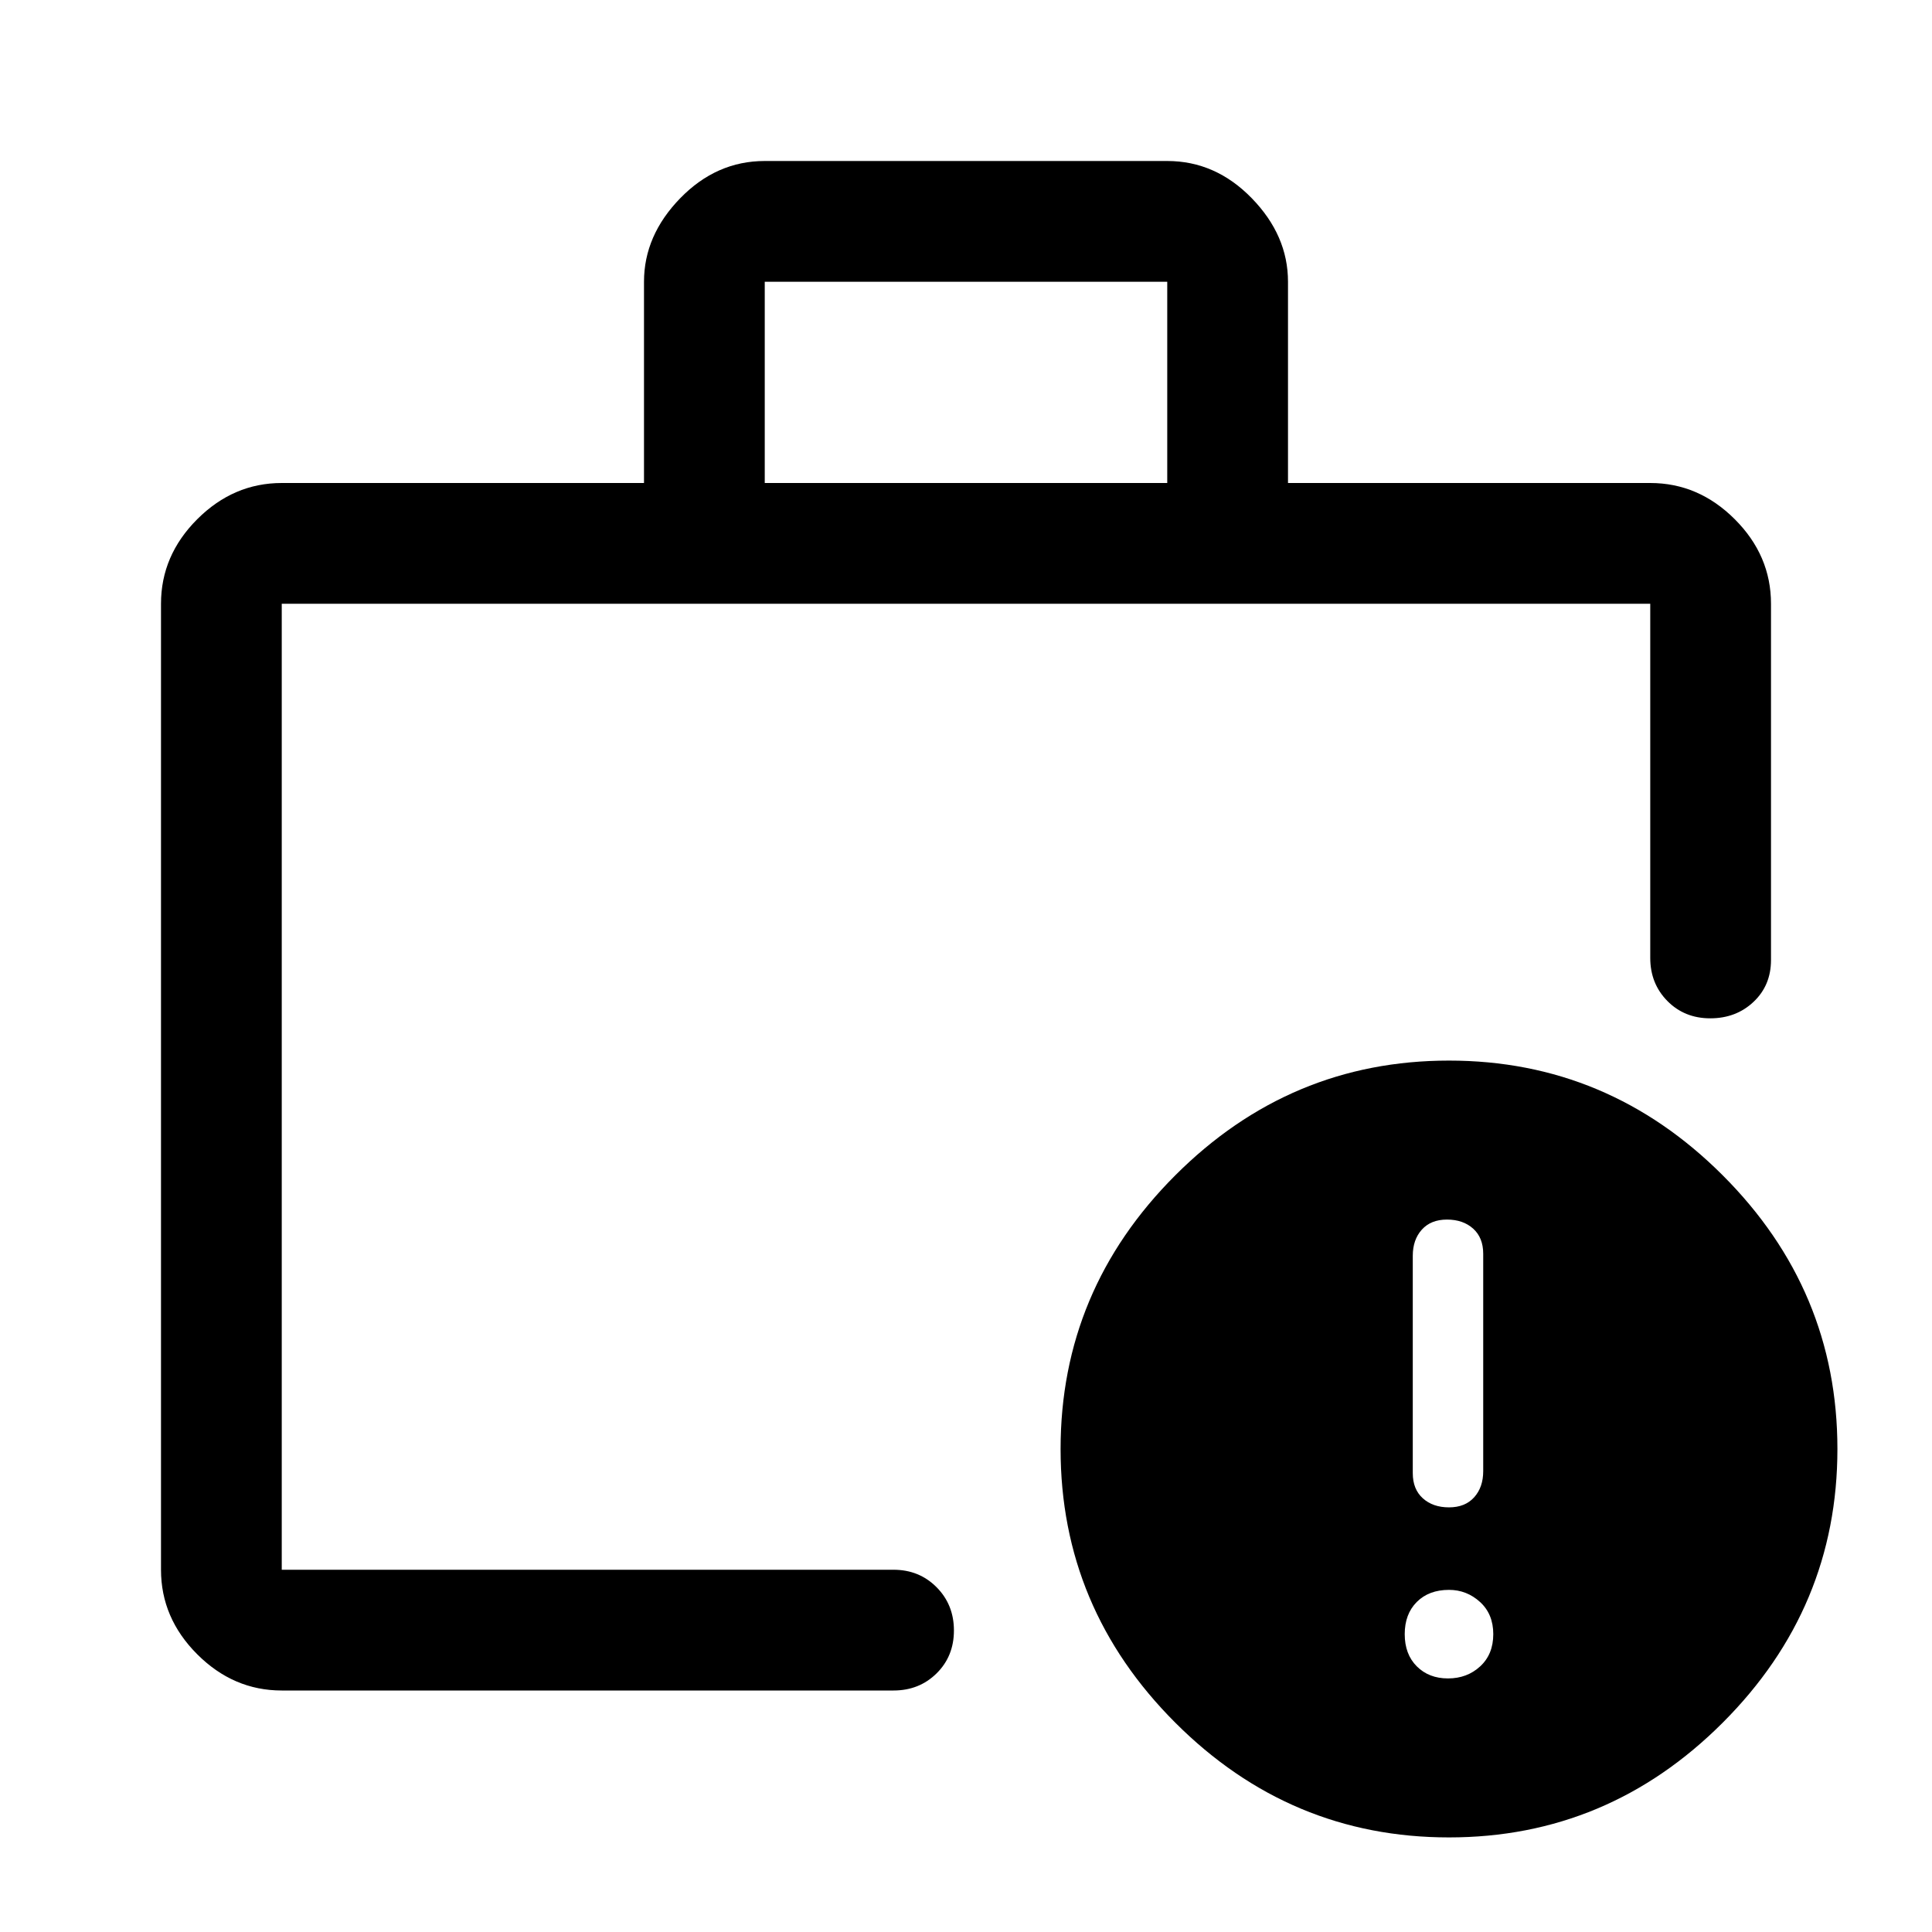
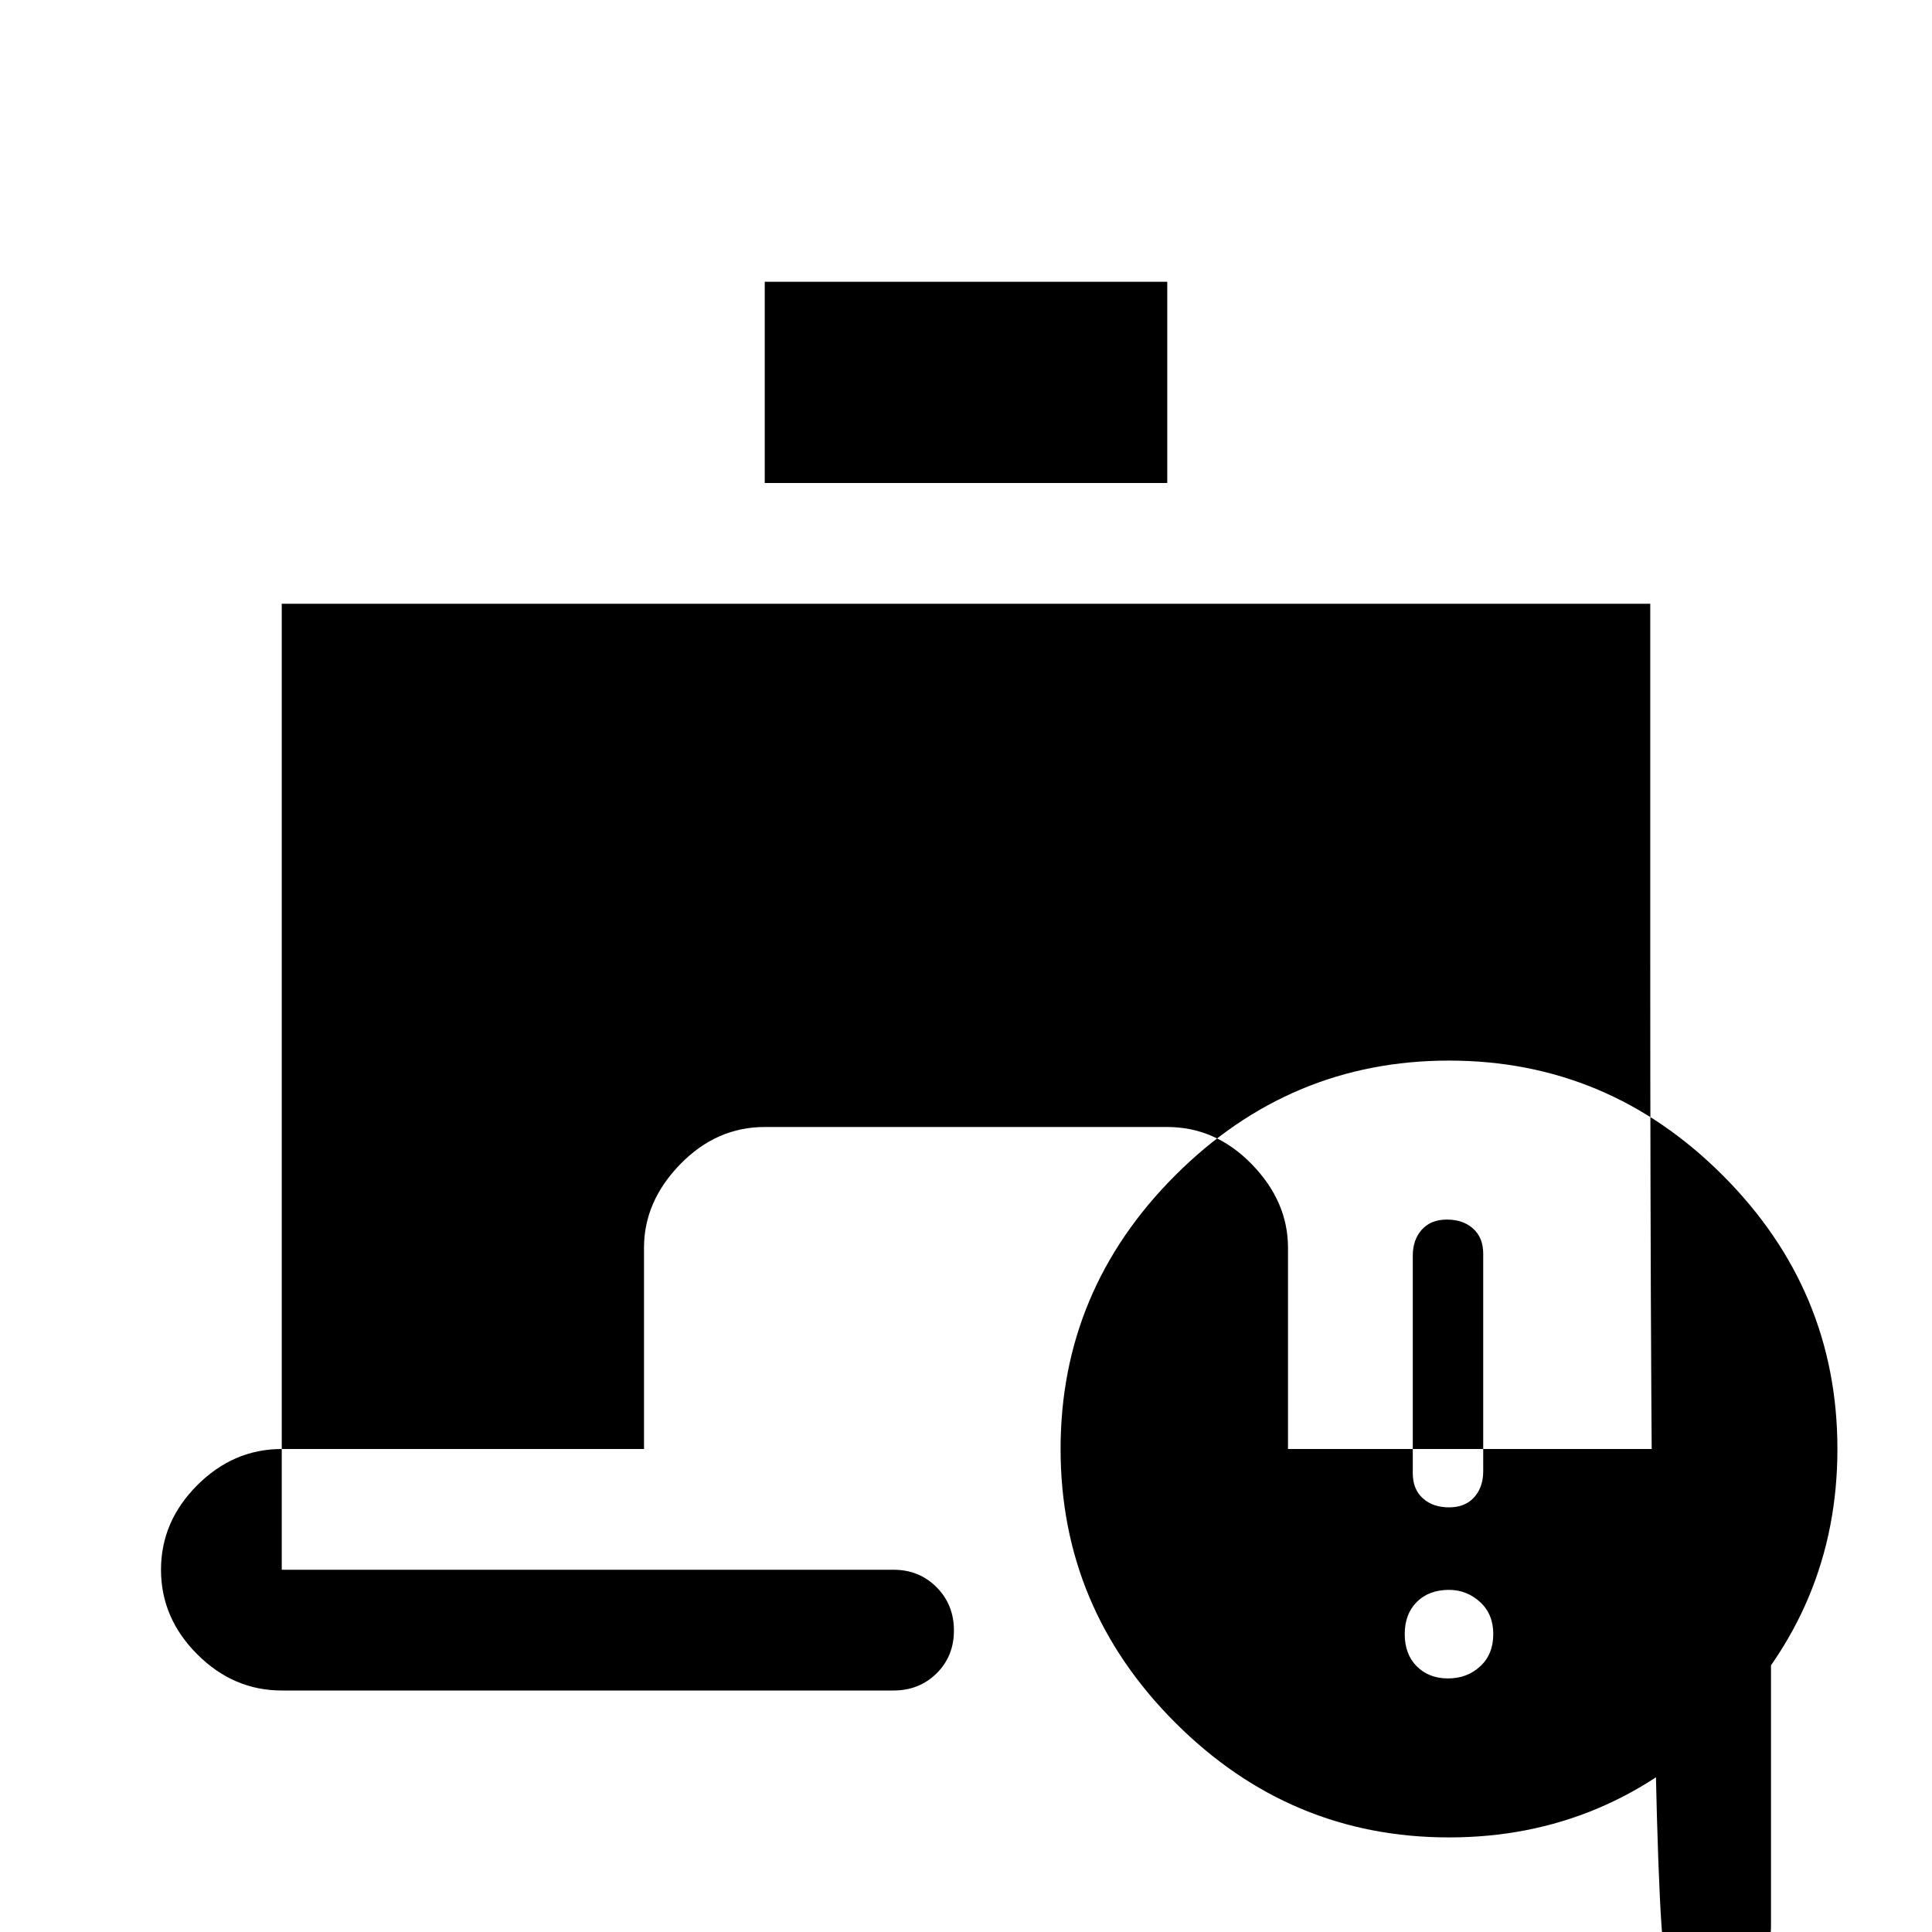
<svg xmlns="http://www.w3.org/2000/svg" width="48" height="48" viewBox="0 -960 960 960">
-   <path d="M719.5-126q9.5 0 16-6t6.5-16q0-10-6.6-16t-15.4-6q-10 0-16 6t-6 16q0 10 6 16t15.5 6Zm.5-85q8 0 12.5-5t4.5-13v-108q0-8-5-12.5t-13-4.5q-8 0-12.5 5t-4.5 13v108q0 8 5 12.5t13 4.5Zm-580 31v-21.75V-180v-480 480Zm0 60q-24 0-42-18t-18-42v-480q0-24 18-42t42-18h180v-100q0-23 18-41.5t42-18.5h200q24 0 42 18.5t18 41.5v100h180q24 0 42 18t18 42v177q0 12.641-8.675 20.82-8.676 8.18-21.5 8.18-12.825 0-21.325-8.625T820-484v-176H140v480h304q12.75 0 21.375 8.675 8.625 8.676 8.625 21.5 0 12.825-8.625 21.325T444-120H140Zm240-600h200v-100H380v100ZM720-47q-79 0-136-57t-57-136q0-79 57-136t136-57q79 0 136 57t57 136q0 79-57 136T720-47Z" />
+   <path d="M719.5-126q9.5 0 16-6t6.5-16q0-10-6.6-16t-15.4-6q-10 0-16 6t-6 16q0 10 6 16t15.5 6Zm.5-85q8 0 12.5-5t4.5-13v-108q0-8-5-12.5t-13-4.5q-8 0-12.5 5t-4.5 13v108q0 8 5 12.5t13 4.5Zm-580 31v-21.75V-180v-480 480Zm0 60q-24 0-42-18t-18-42q0-24 18-42t42-18h180v-100q0-23 18-41.5t42-18.5h200q24 0 42 18.5t18 41.5v100h180q24 0 42 18t18 42v177q0 12.641-8.675 20.82-8.676 8.18-21.5 8.18-12.825 0-21.325-8.625T820-484v-176H140v480h304q12.75 0 21.375 8.675 8.625 8.676 8.625 21.5 0 12.825-8.625 21.325T444-120H140Zm240-600h200v-100H380v100ZM720-47q-79 0-136-57t-57-136q0-79 57-136t136-57q79 0 136 57t57 136q0 79-57 136T720-47Z" />
</svg>